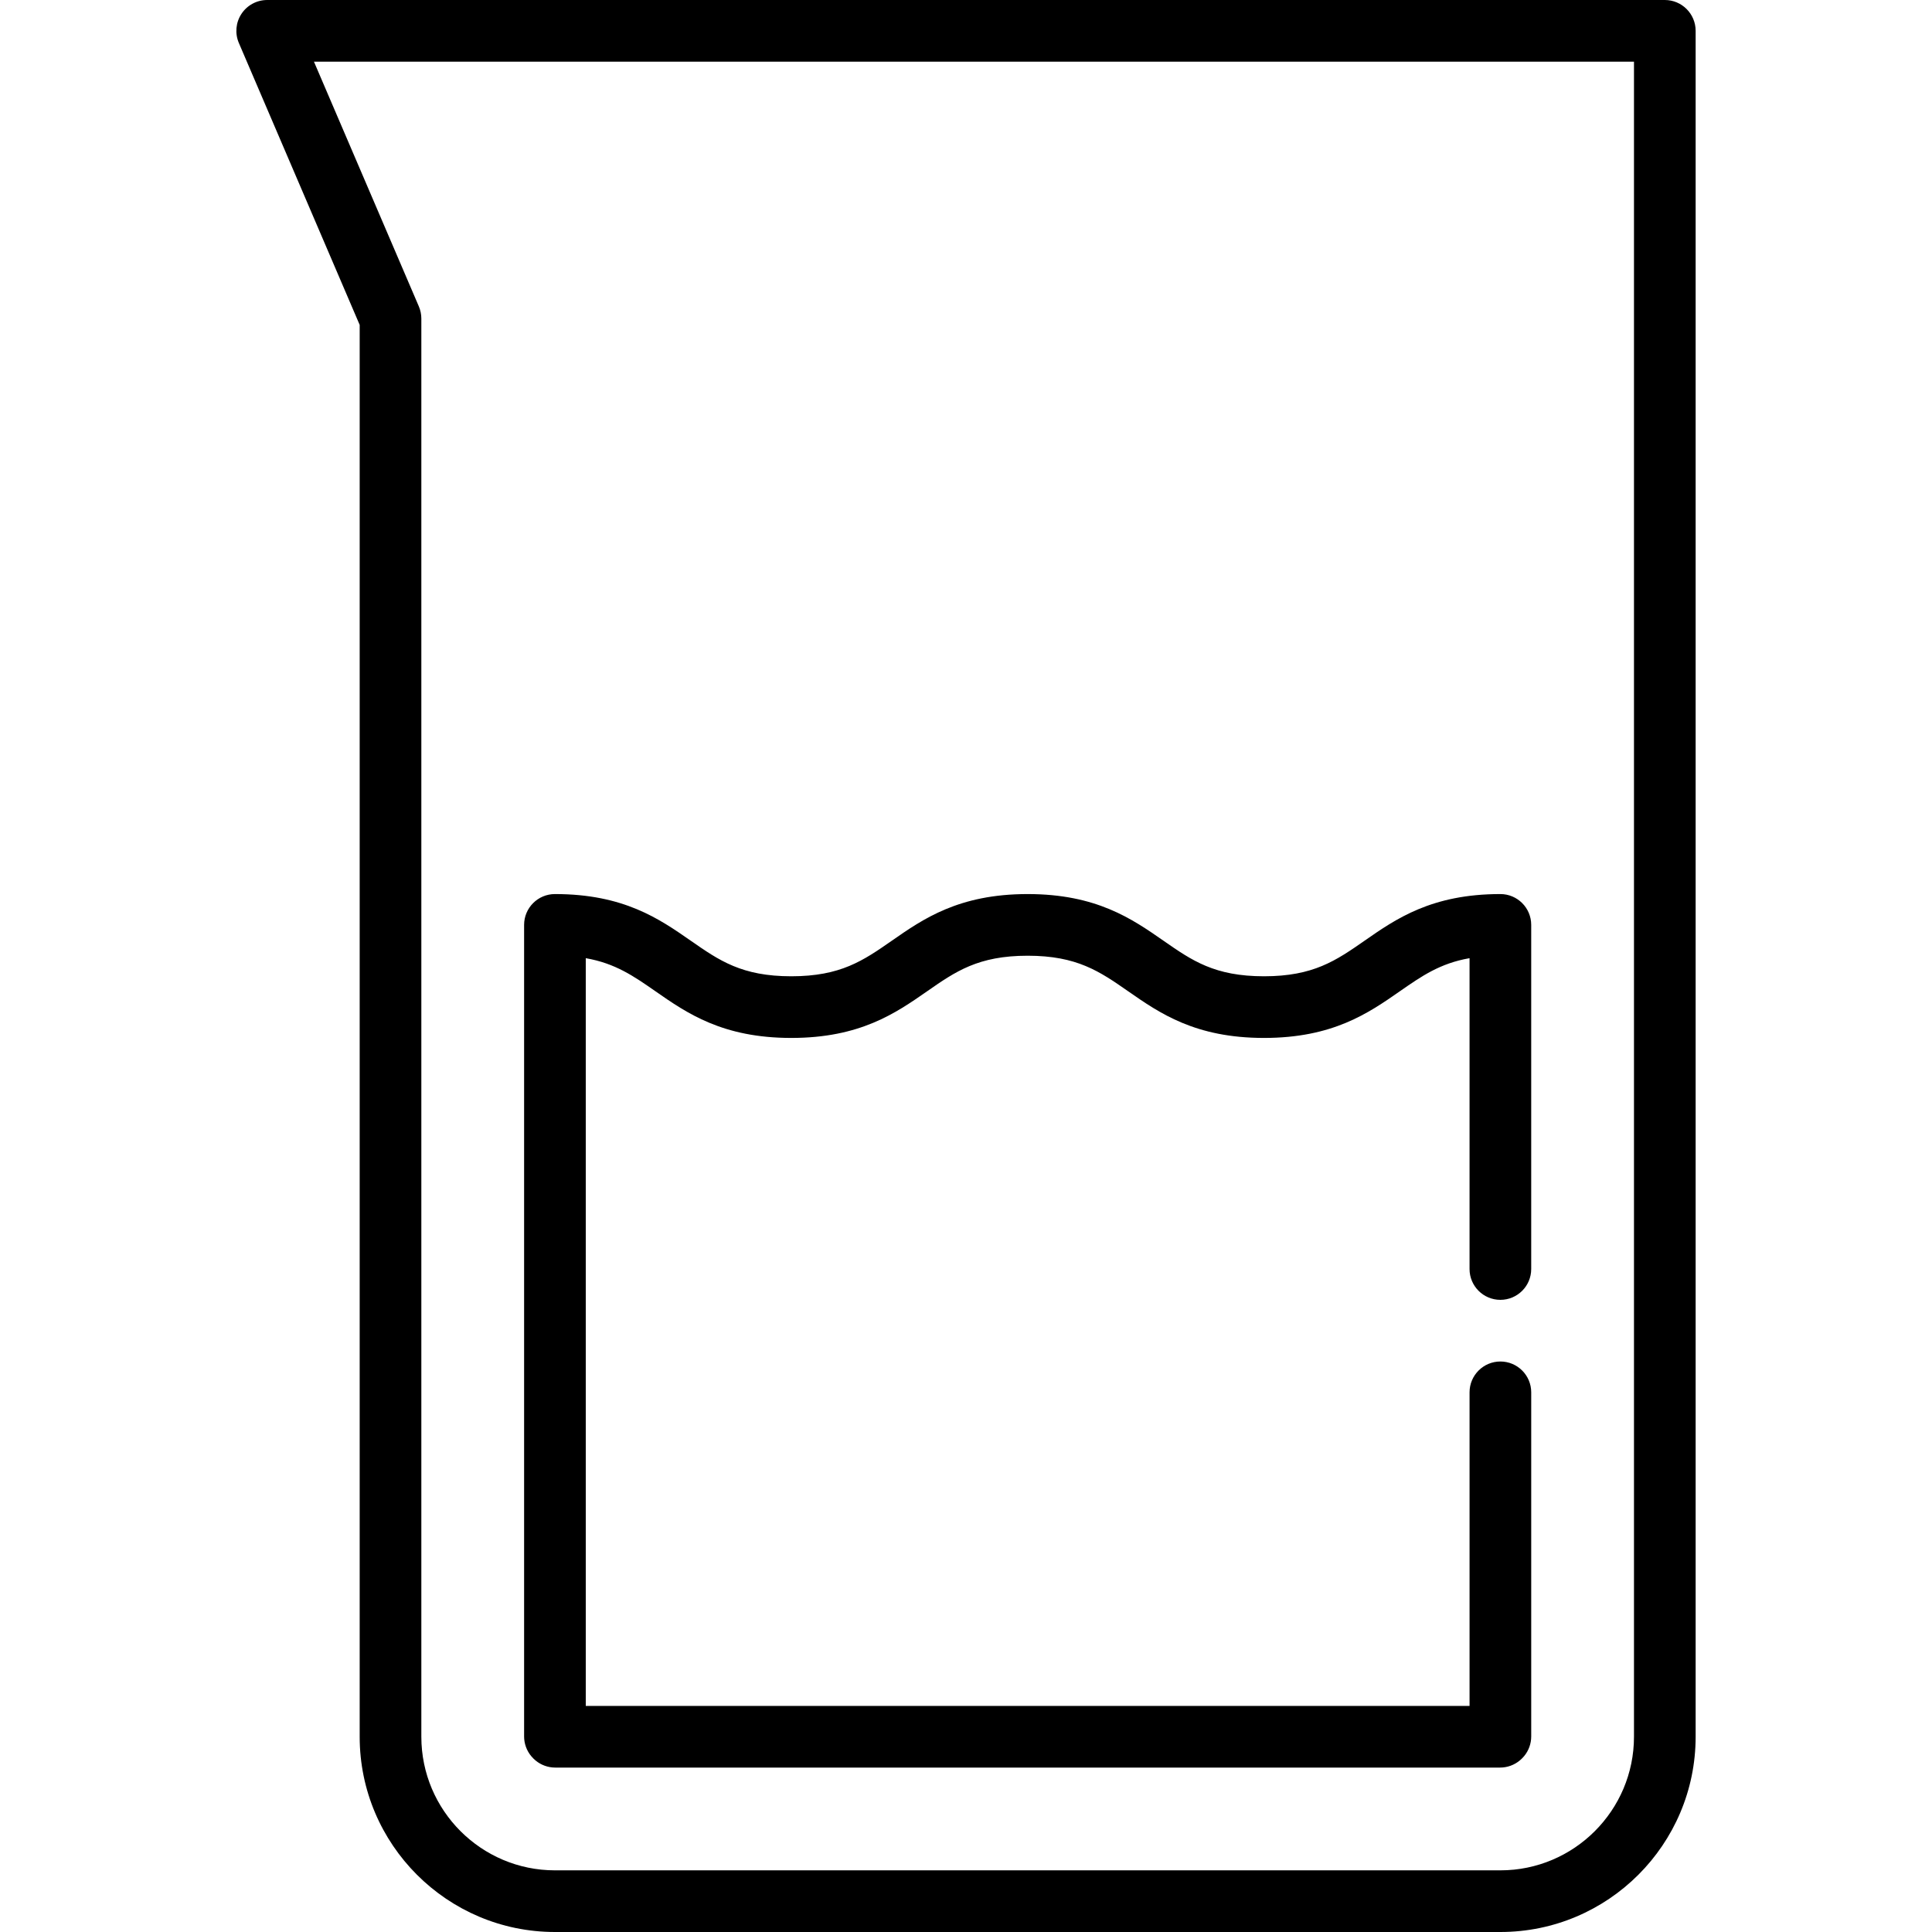
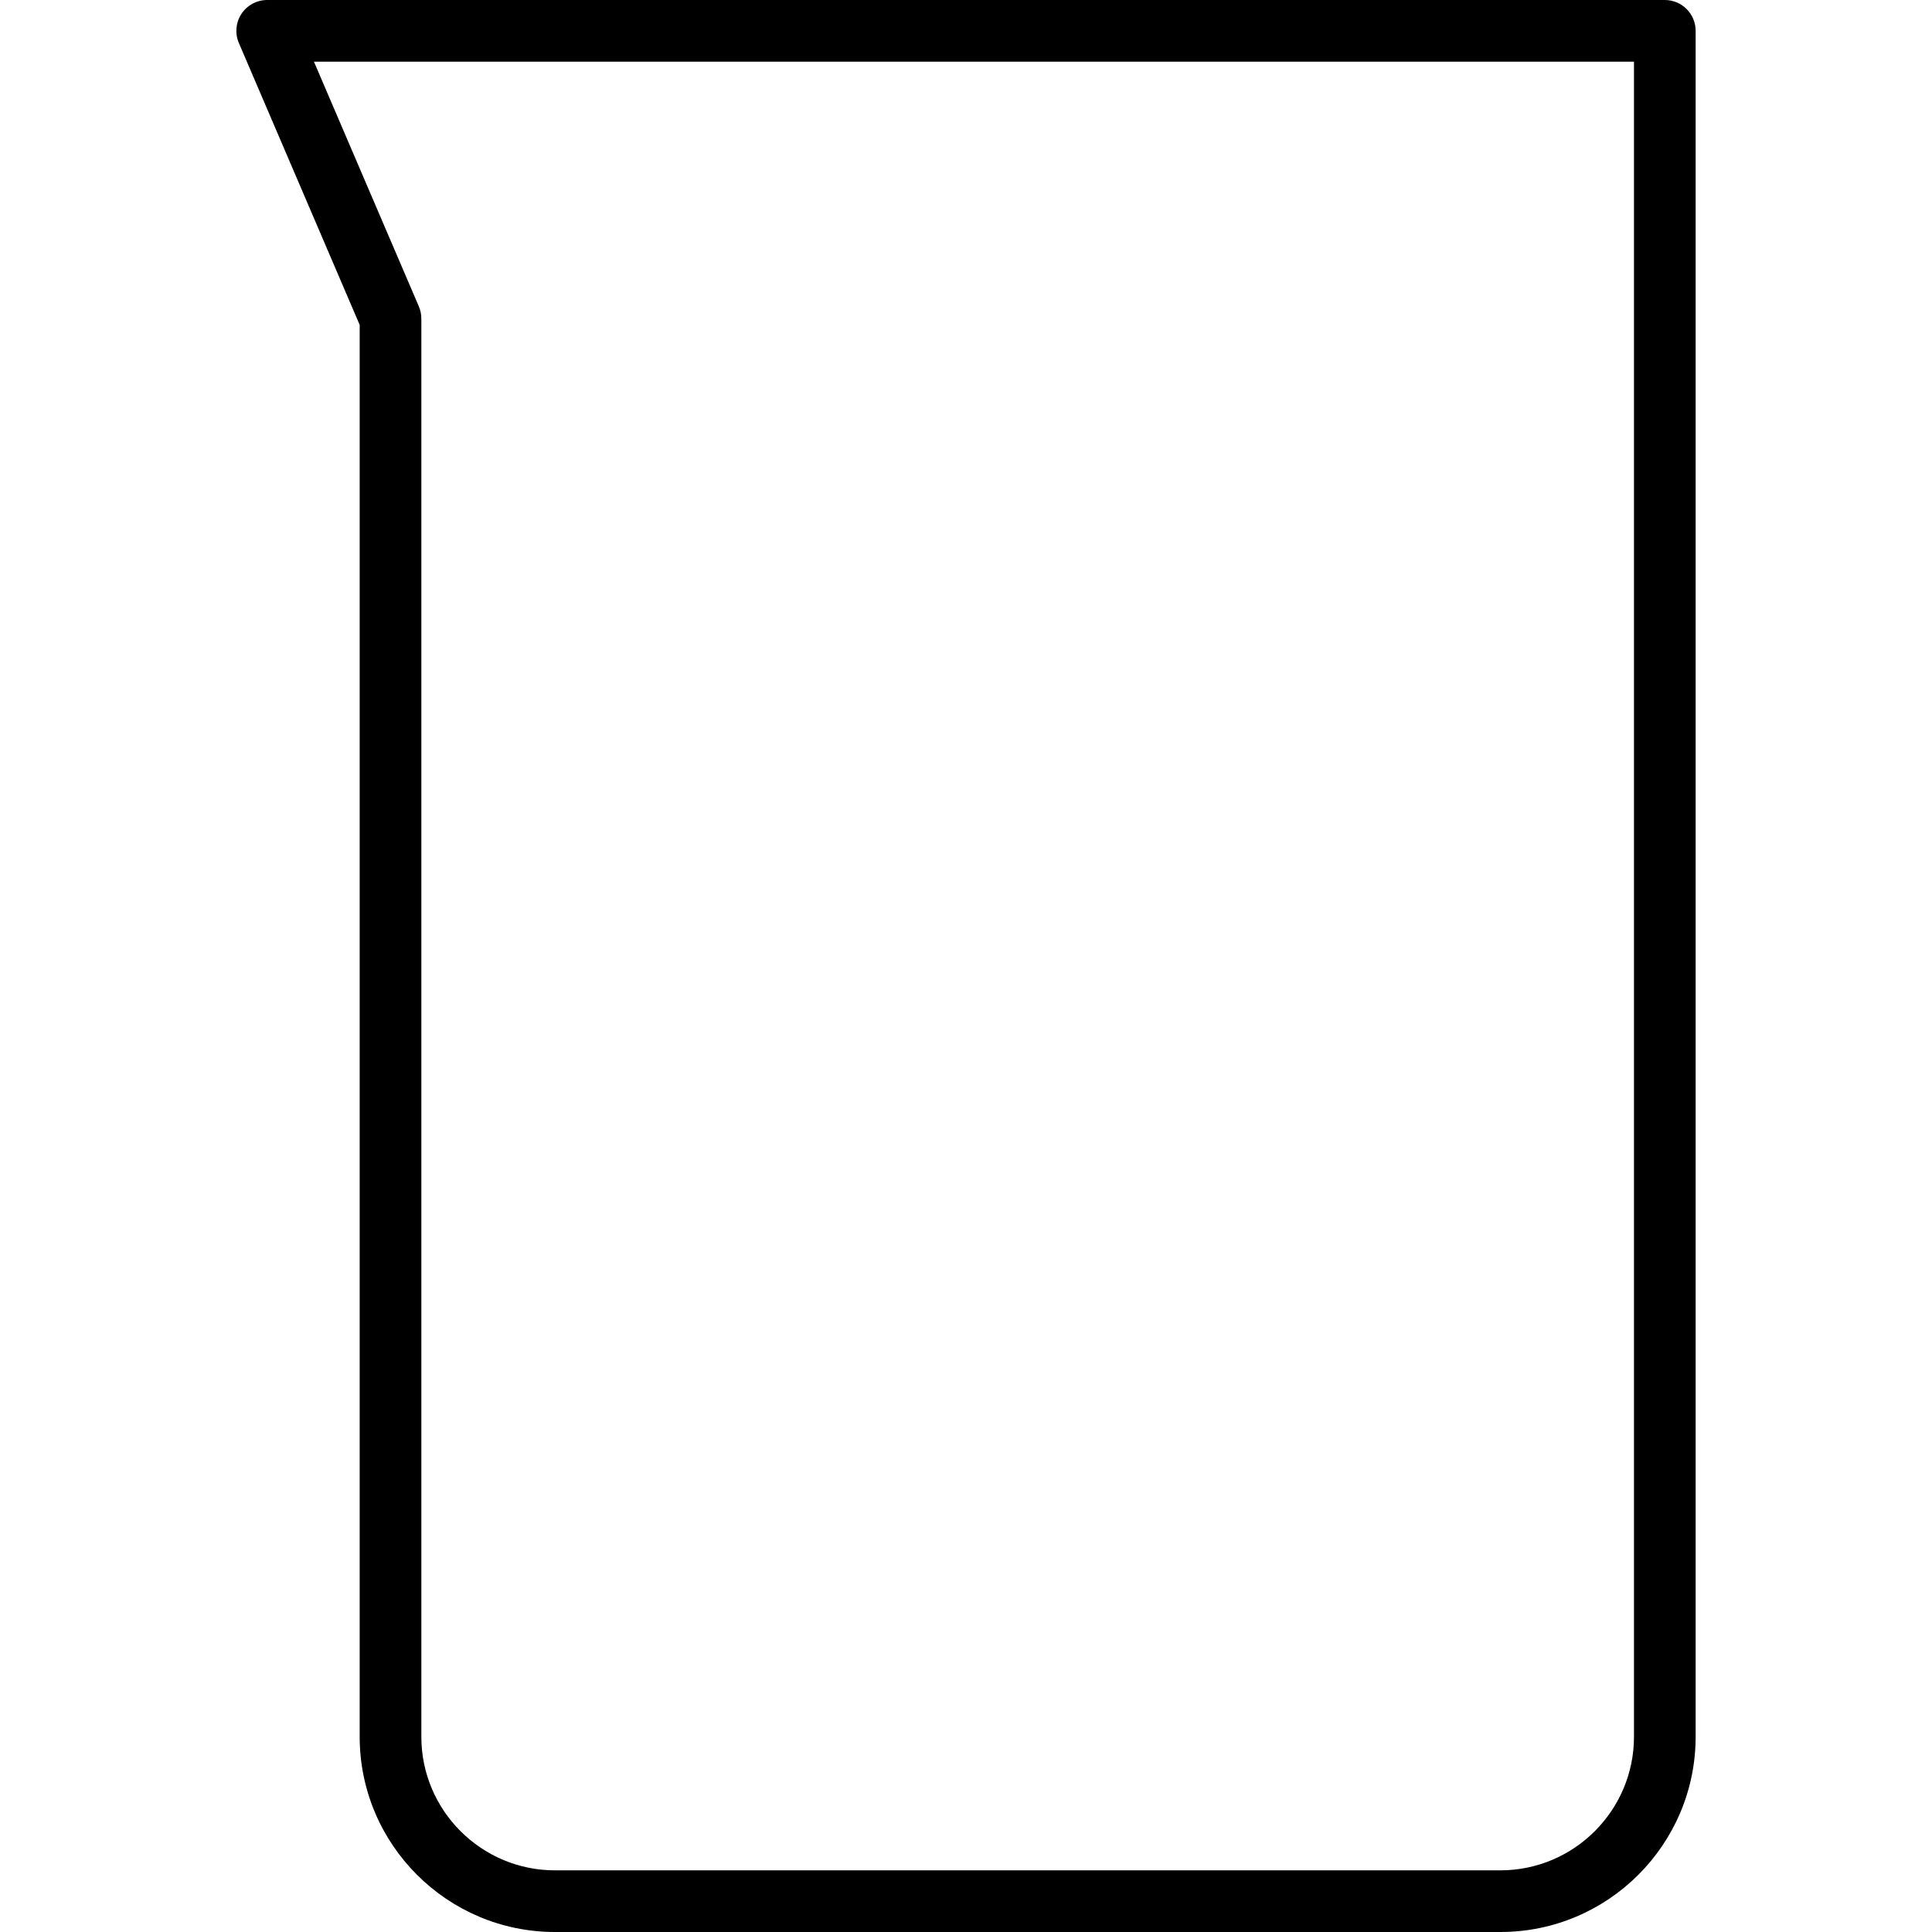
<svg xmlns="http://www.w3.org/2000/svg" version="1.1" id="Capa_1" x="0px" y="0px" viewBox="0 0 470 470" style="enable-background:new 0 0 470 470;" xml:space="preserve">
  <g>
    <path d="M405,0H65c-2.521,0-4.874,1.267-6.261,3.371c-1.388,2.105-1.625,4.766-0.632,7.083L87.5,79.04V422.5   c0,26.191,21.309,47.5,47.5,47.5h230c26.191,0,47.5-21.309,47.5-47.5V7.5C412.5,3.358,409.142,0,405,0z M397.5,422.5   c0,17.92-14.58,32.5-32.5,32.5H135c-17.92,0-32.5-14.58-32.5-32.5v-345c0-1.016-0.207-2.021-0.606-2.955L76.374,15H397.5V422.5z" />
-     <path d="M130.304,428.29c1.343,1.106,3.028,1.71,4.768,1.71h229.857c1.765,0,3.473-0.622,4.824-1.757   c0.376-0.316,0.725-0.668,1.037-1.046c1.106-1.343,1.71-3.028,1.71-4.768v-83.714c0-4.142-3.358-7.5-7.5-7.5s-7.5,3.358-7.5,7.5   V415h-215V233.097c7.185,1.255,11.648,4.36,16.965,8.06c7.643,5.317,16.306,11.343,33.032,11.343   c16.727,0,25.39-6.026,33.033-11.343c6.952-4.836,12.444-8.657,24.466-8.657c12.023,0,17.515,3.82,24.468,8.657   c7.643,5.317,16.306,11.343,33.034,11.343c16.727,0,25.39-6.026,33.033-11.343c5.319-3.7,9.782-6.805,16.968-8.06v75.617   c0,4.142,3.358,7.5,7.5,7.5s7.5-3.358,7.5-7.5V225c0-4.142-3.358-7.5-7.5-7.5c-16.728,0-25.391,6.026-33.034,11.343   c-6.953,4.836-12.445,8.657-24.468,8.657c-12.023,0-17.515-3.82-24.468-8.657c-7.643-5.317-16.306-11.343-33.034-11.343   c-16.727,0-25.39,6.026-33.033,11.343c-6.952,4.836-12.444,8.657-24.466,8.657s-17.514-3.82-24.466-8.657   C160.389,223.526,151.727,217.5,135,217.5c-4.142,0-7.5,3.358-7.5,7.5v197.428c0,1.77,0.625,3.482,1.766,4.834   C129.581,427.636,129.93,427.981,130.304,428.29z" />
  </g>
  <g>
</g>
  <g>
</g>
  <g>
</g>
  <g>
</g>
  <g>
</g>
  <g>
</g>
  <g>
</g>
  <g>
</g>
  <g>
</g>
  <g>
</g>
  <g>
</g>
  <g>
</g>
  <g>
</g>
  <g>
</g>
  <g>
</g>
</svg>